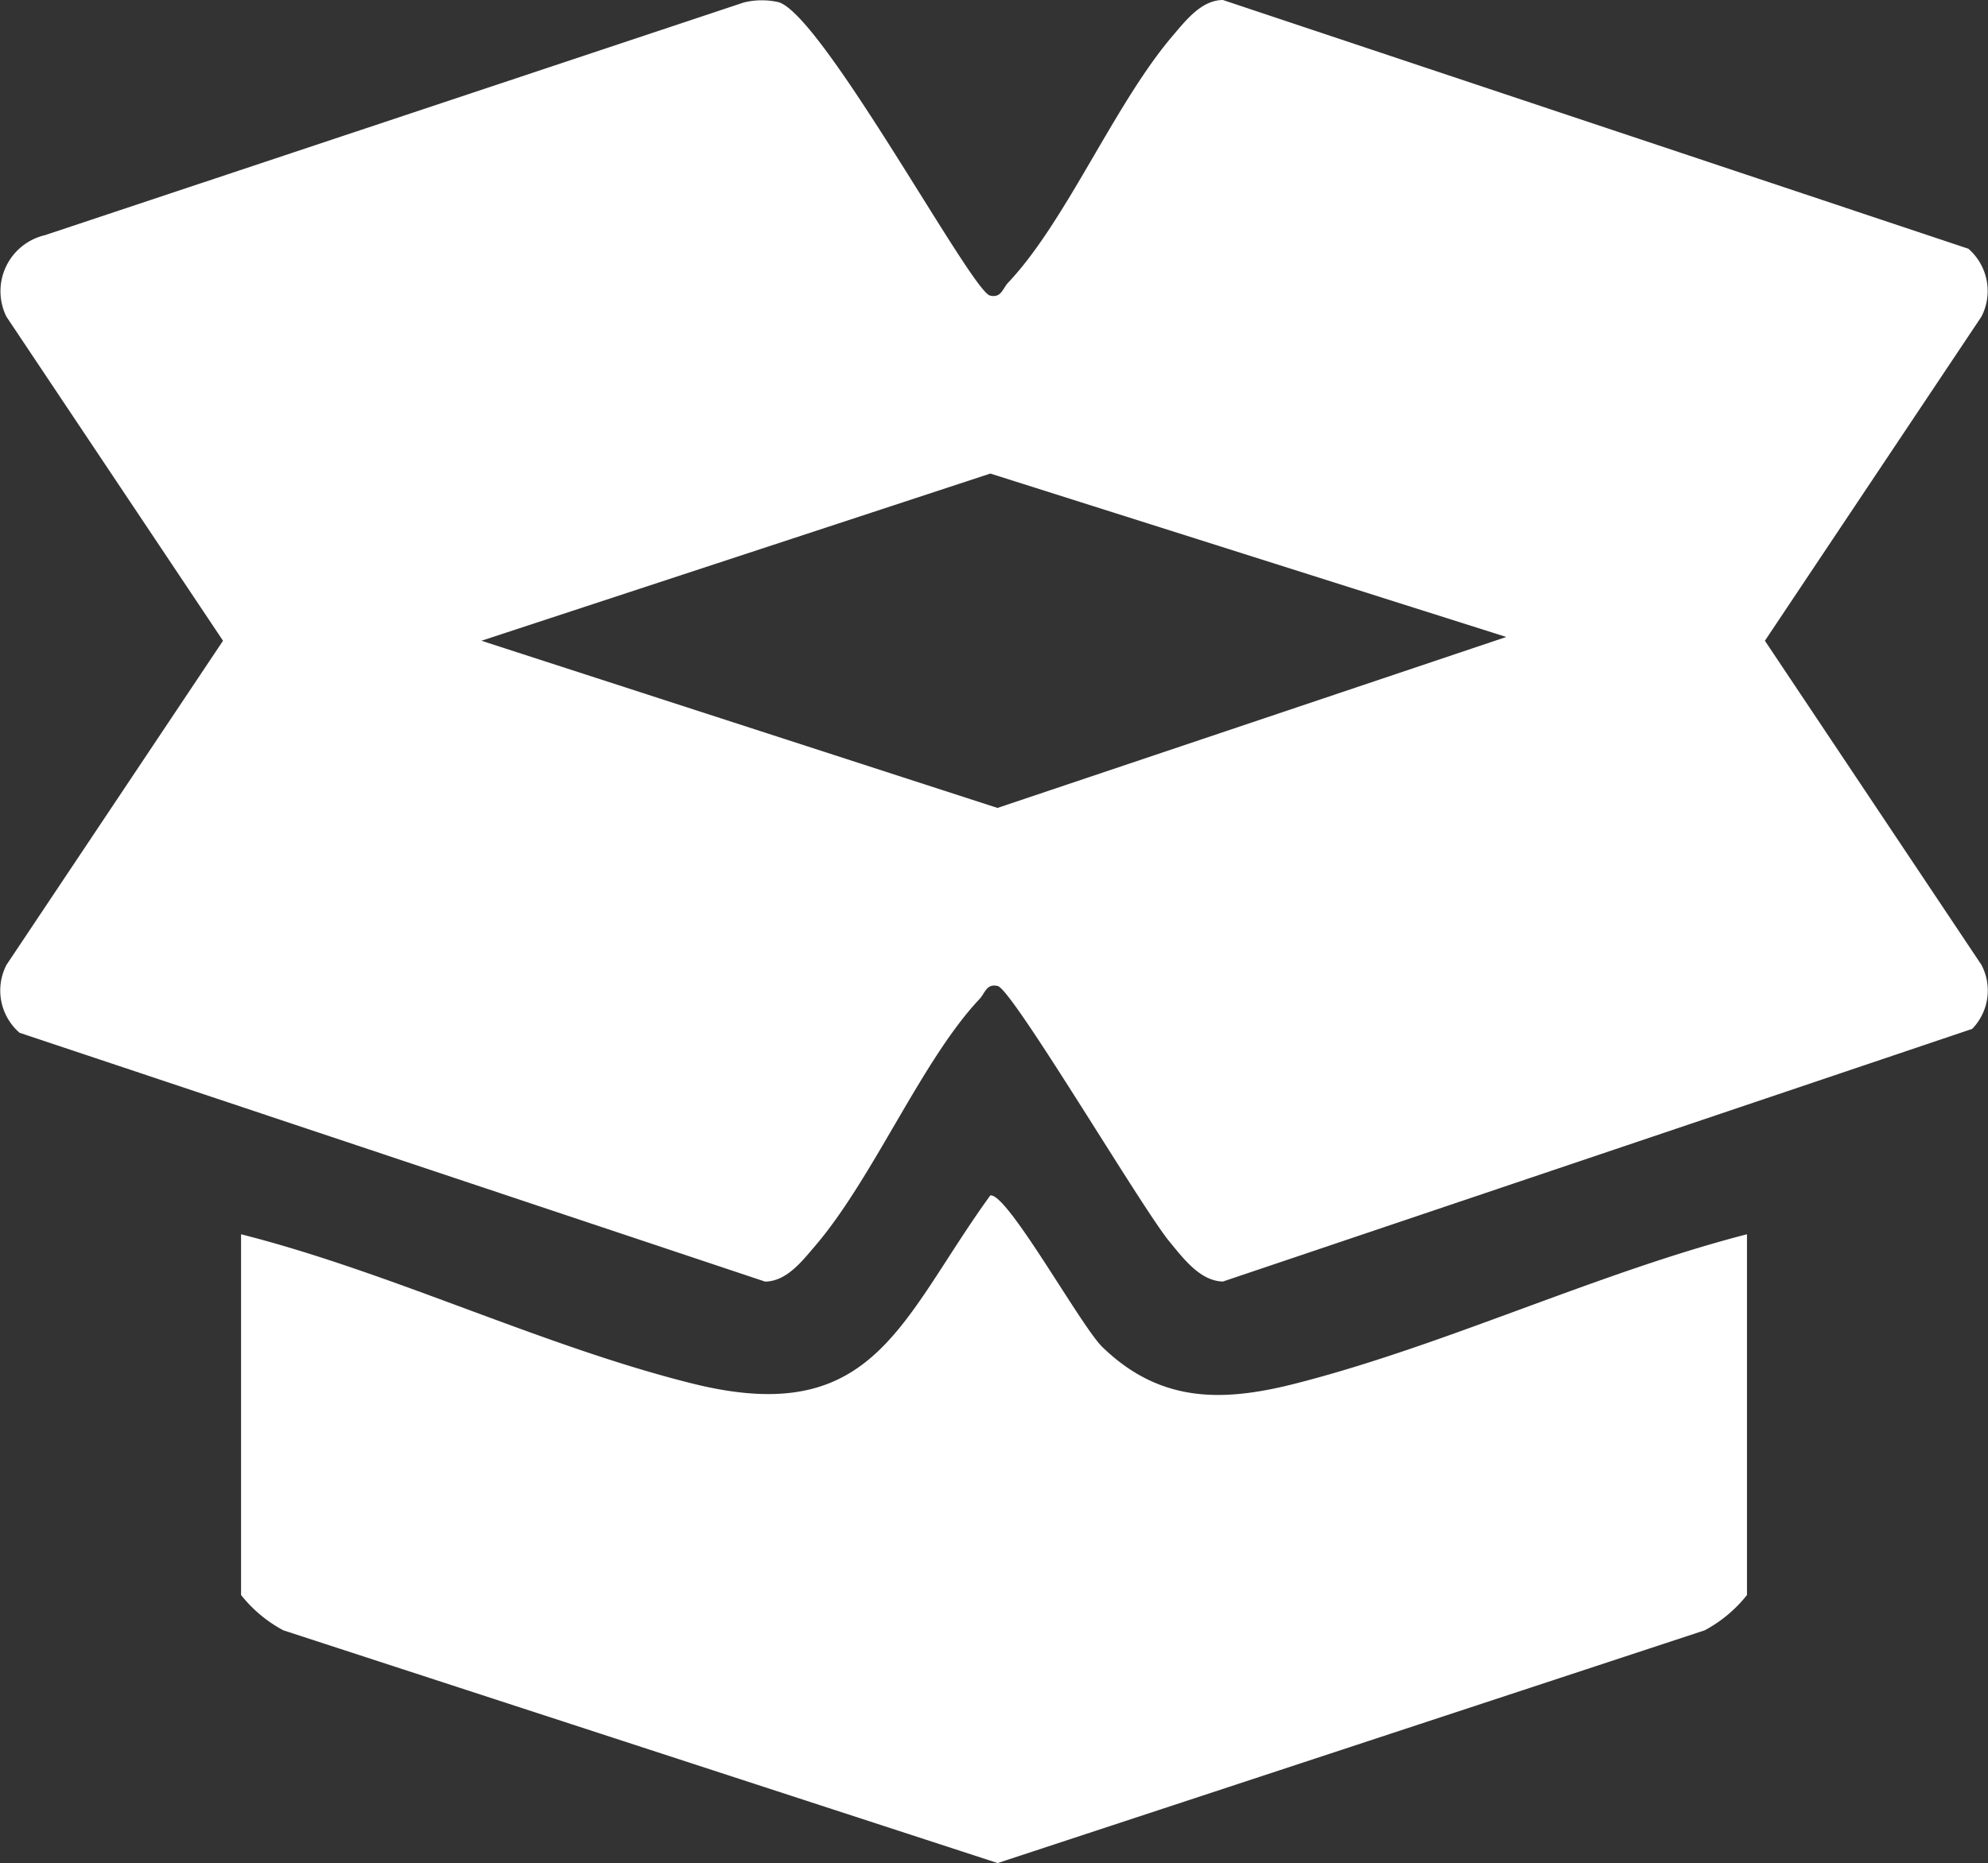
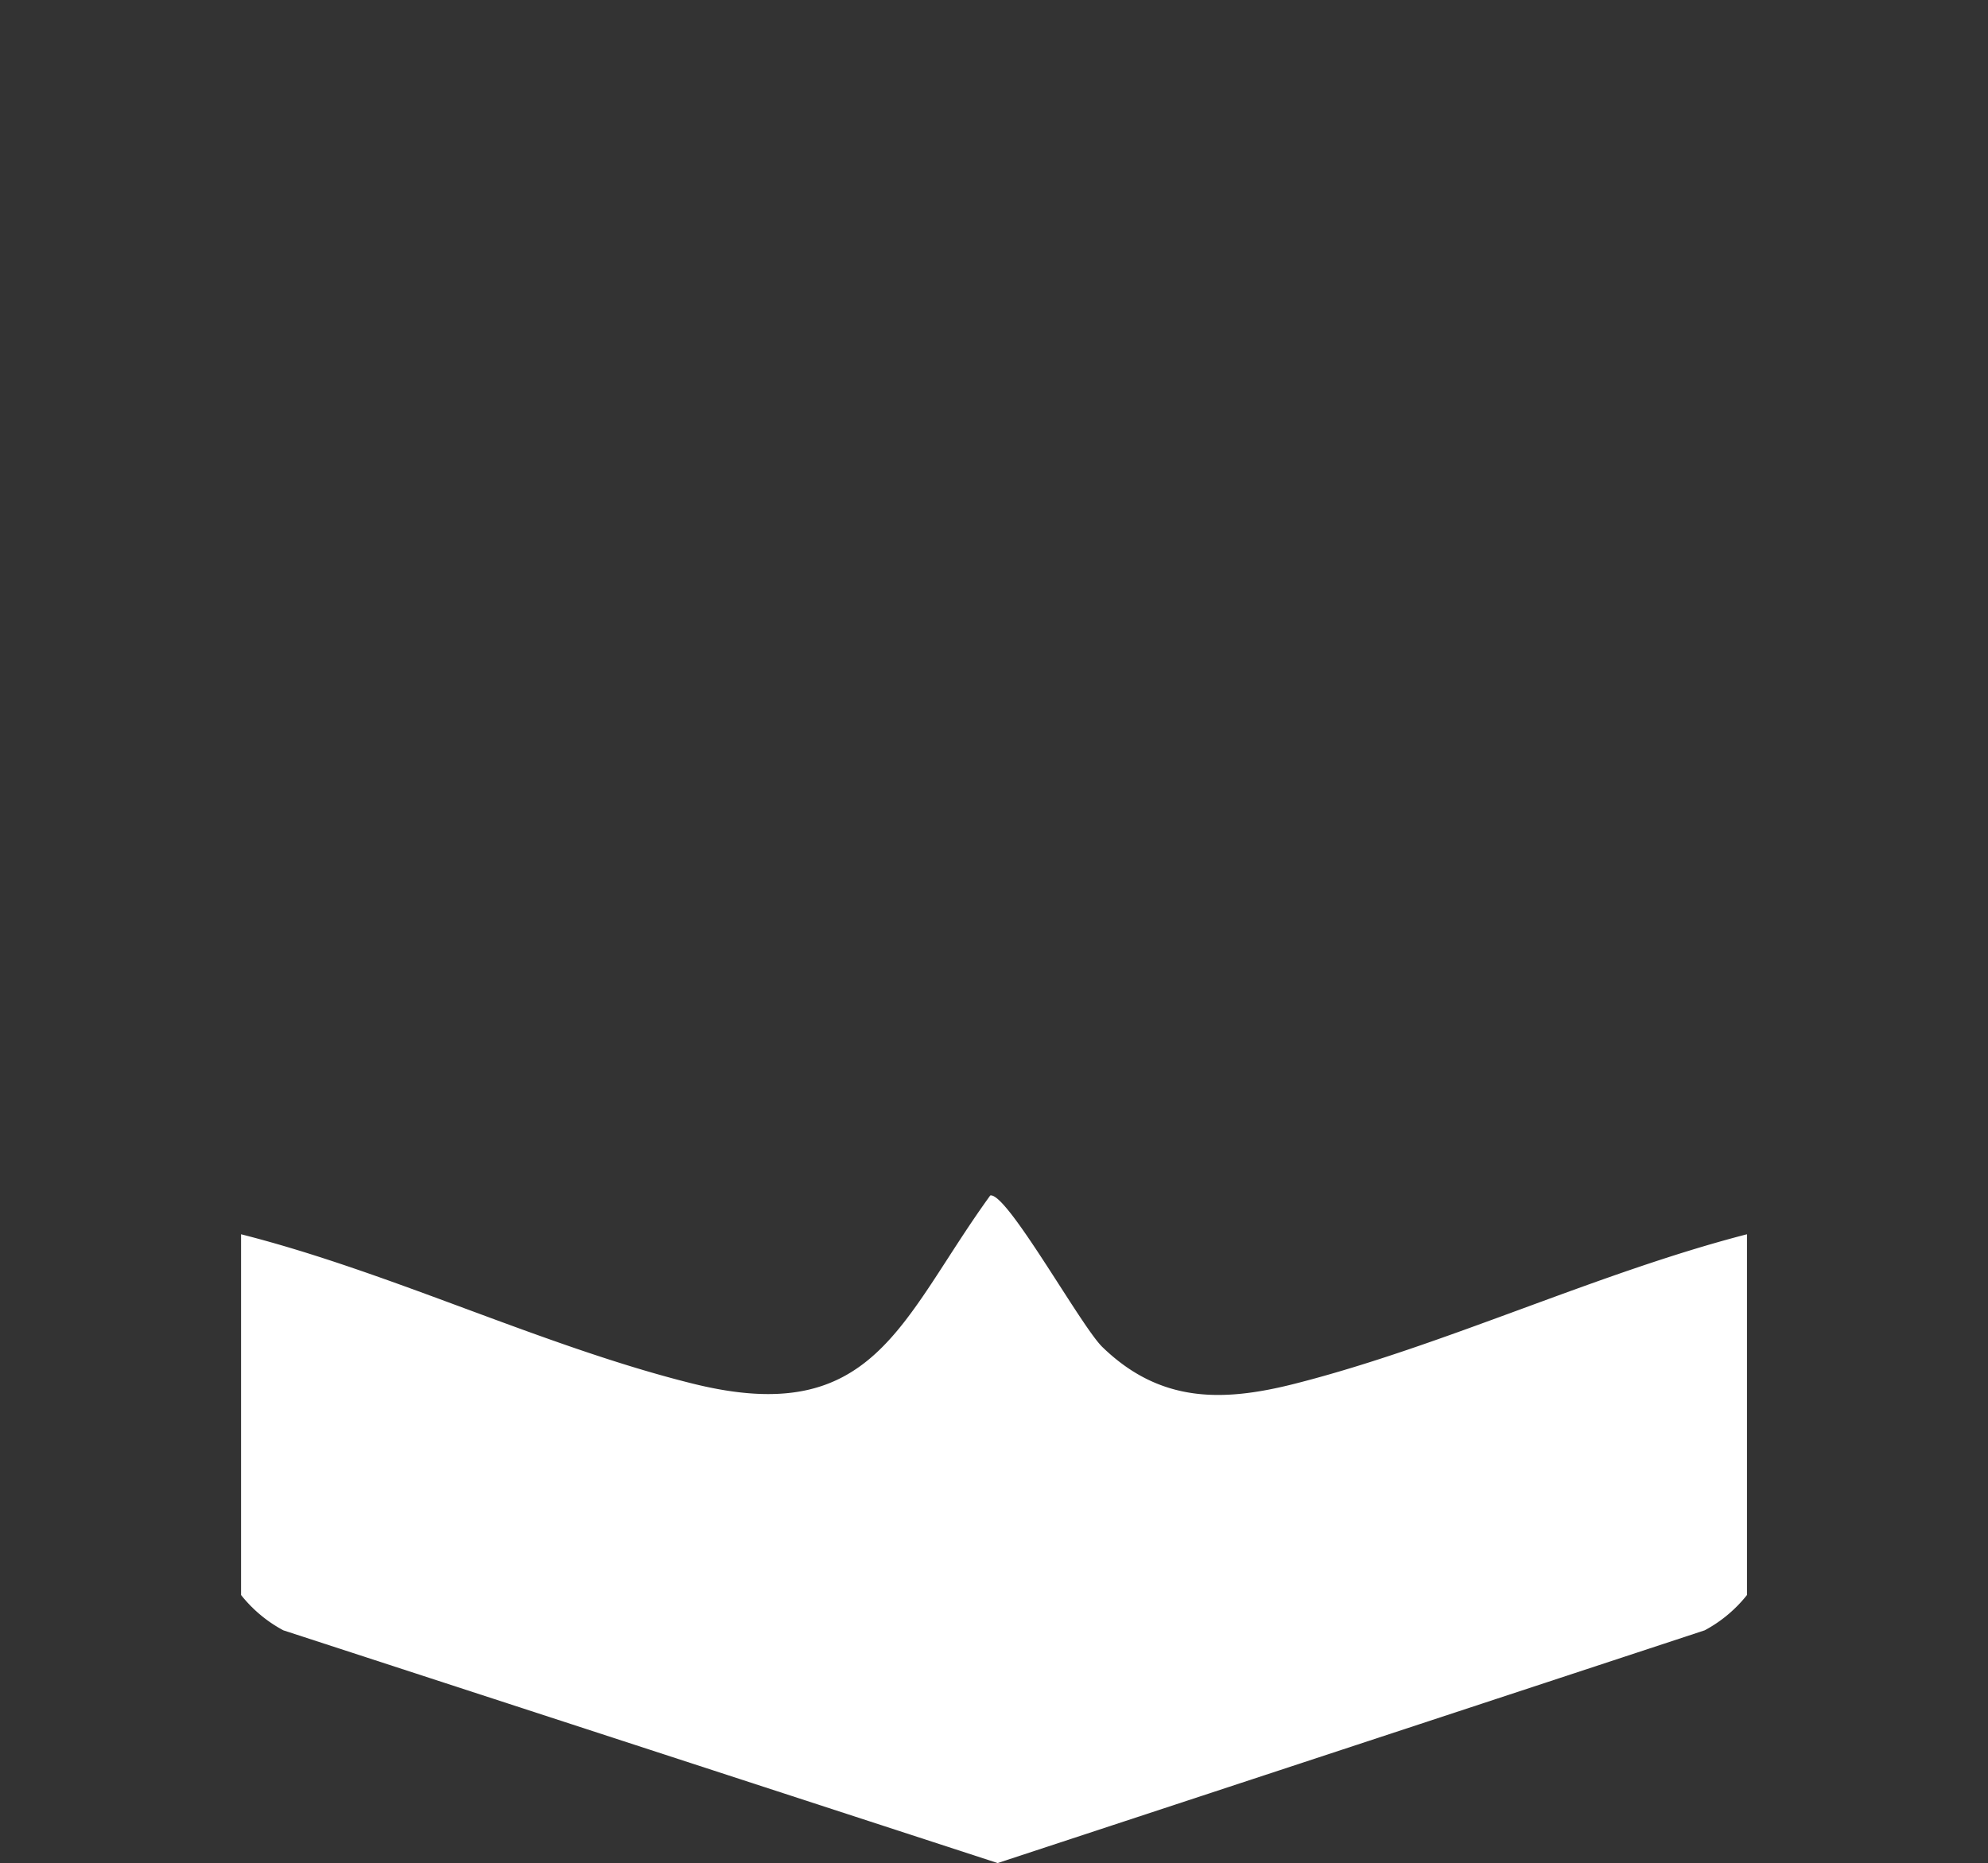
<svg xmlns="http://www.w3.org/2000/svg" id="Grupo_2" data-name="Grupo 2" width="45.704" height="42.835" viewBox="0 0 45.704 42.835">
  <rect x="0" y="0" width="45.704" height="42.835" fill="#333333" stroke="none" />
  <defs>
    <clipPath id="clip-path">
      <rect id="Retângulo_5" data-name="Retângulo 5" width="45.704" height="42.835" fill="#fff" />
    </clipPath>
  </defs>
  <g id="Grupo_1" data-name="Grupo 1" clip-path="url(#clip-path)">
-     <path id="Caminho_17" data-name="Caminho 17" d="M17.1.058A1.739,1.739,0,0,1,17.9.051c1.018.305,4.427,6.637,4.859,6.745.259.065.293-.164.417-.295C24.51,5.093,25.624,2.388,26.96.824c.305-.357.66-.819,1.154-.823L45.253,5.72a1.286,1.286,0,0,1,.3,1.561l-4.978,7.452,4.978,7.452a1.264,1.264,0,0,1-.213,1.472L28.114,29.466c-.528-.014-.911-.535-1.232-.923-.629-.762-3.6-5.786-3.943-5.871-.259-.065-.294.164-.417.295-1.329,1.408-2.443,4.113-3.779,5.676-.305.357-.66.819-1.154.824L.449,23.746a1.286,1.286,0,0,1-.3-1.561l4.978-7.452L.147,7.281A1.323,1.323,0,0,1,1.03,5.409ZM34.629,14.646,22.768,10.889l-11.7,3.844,11.864,3.844Z" transform="translate(0 -0.001)" fill="#fff" />
    <path id="Caminho_18" data-name="Caminho 18" d="M65.583,154.475v8.294a3.108,3.108,0,0,1-.972.812l-16.255,5.351-16.422-5.351a3.11,3.11,0,0,1-.972-.812v-8.294c3.462.877,6.959,2.585,10.393,3.436,4.176,1.035,4.76-1.467,6.83-4.327.375-.093,2.085,3.005,2.579,3.484,1.326,1.285,2.758,1.267,4.425.843,3.445-.876,6.924-2.54,10.393-3.436" transform="translate(-25.42 -126.097)" fill="#fff" />
  </g>
</svg>